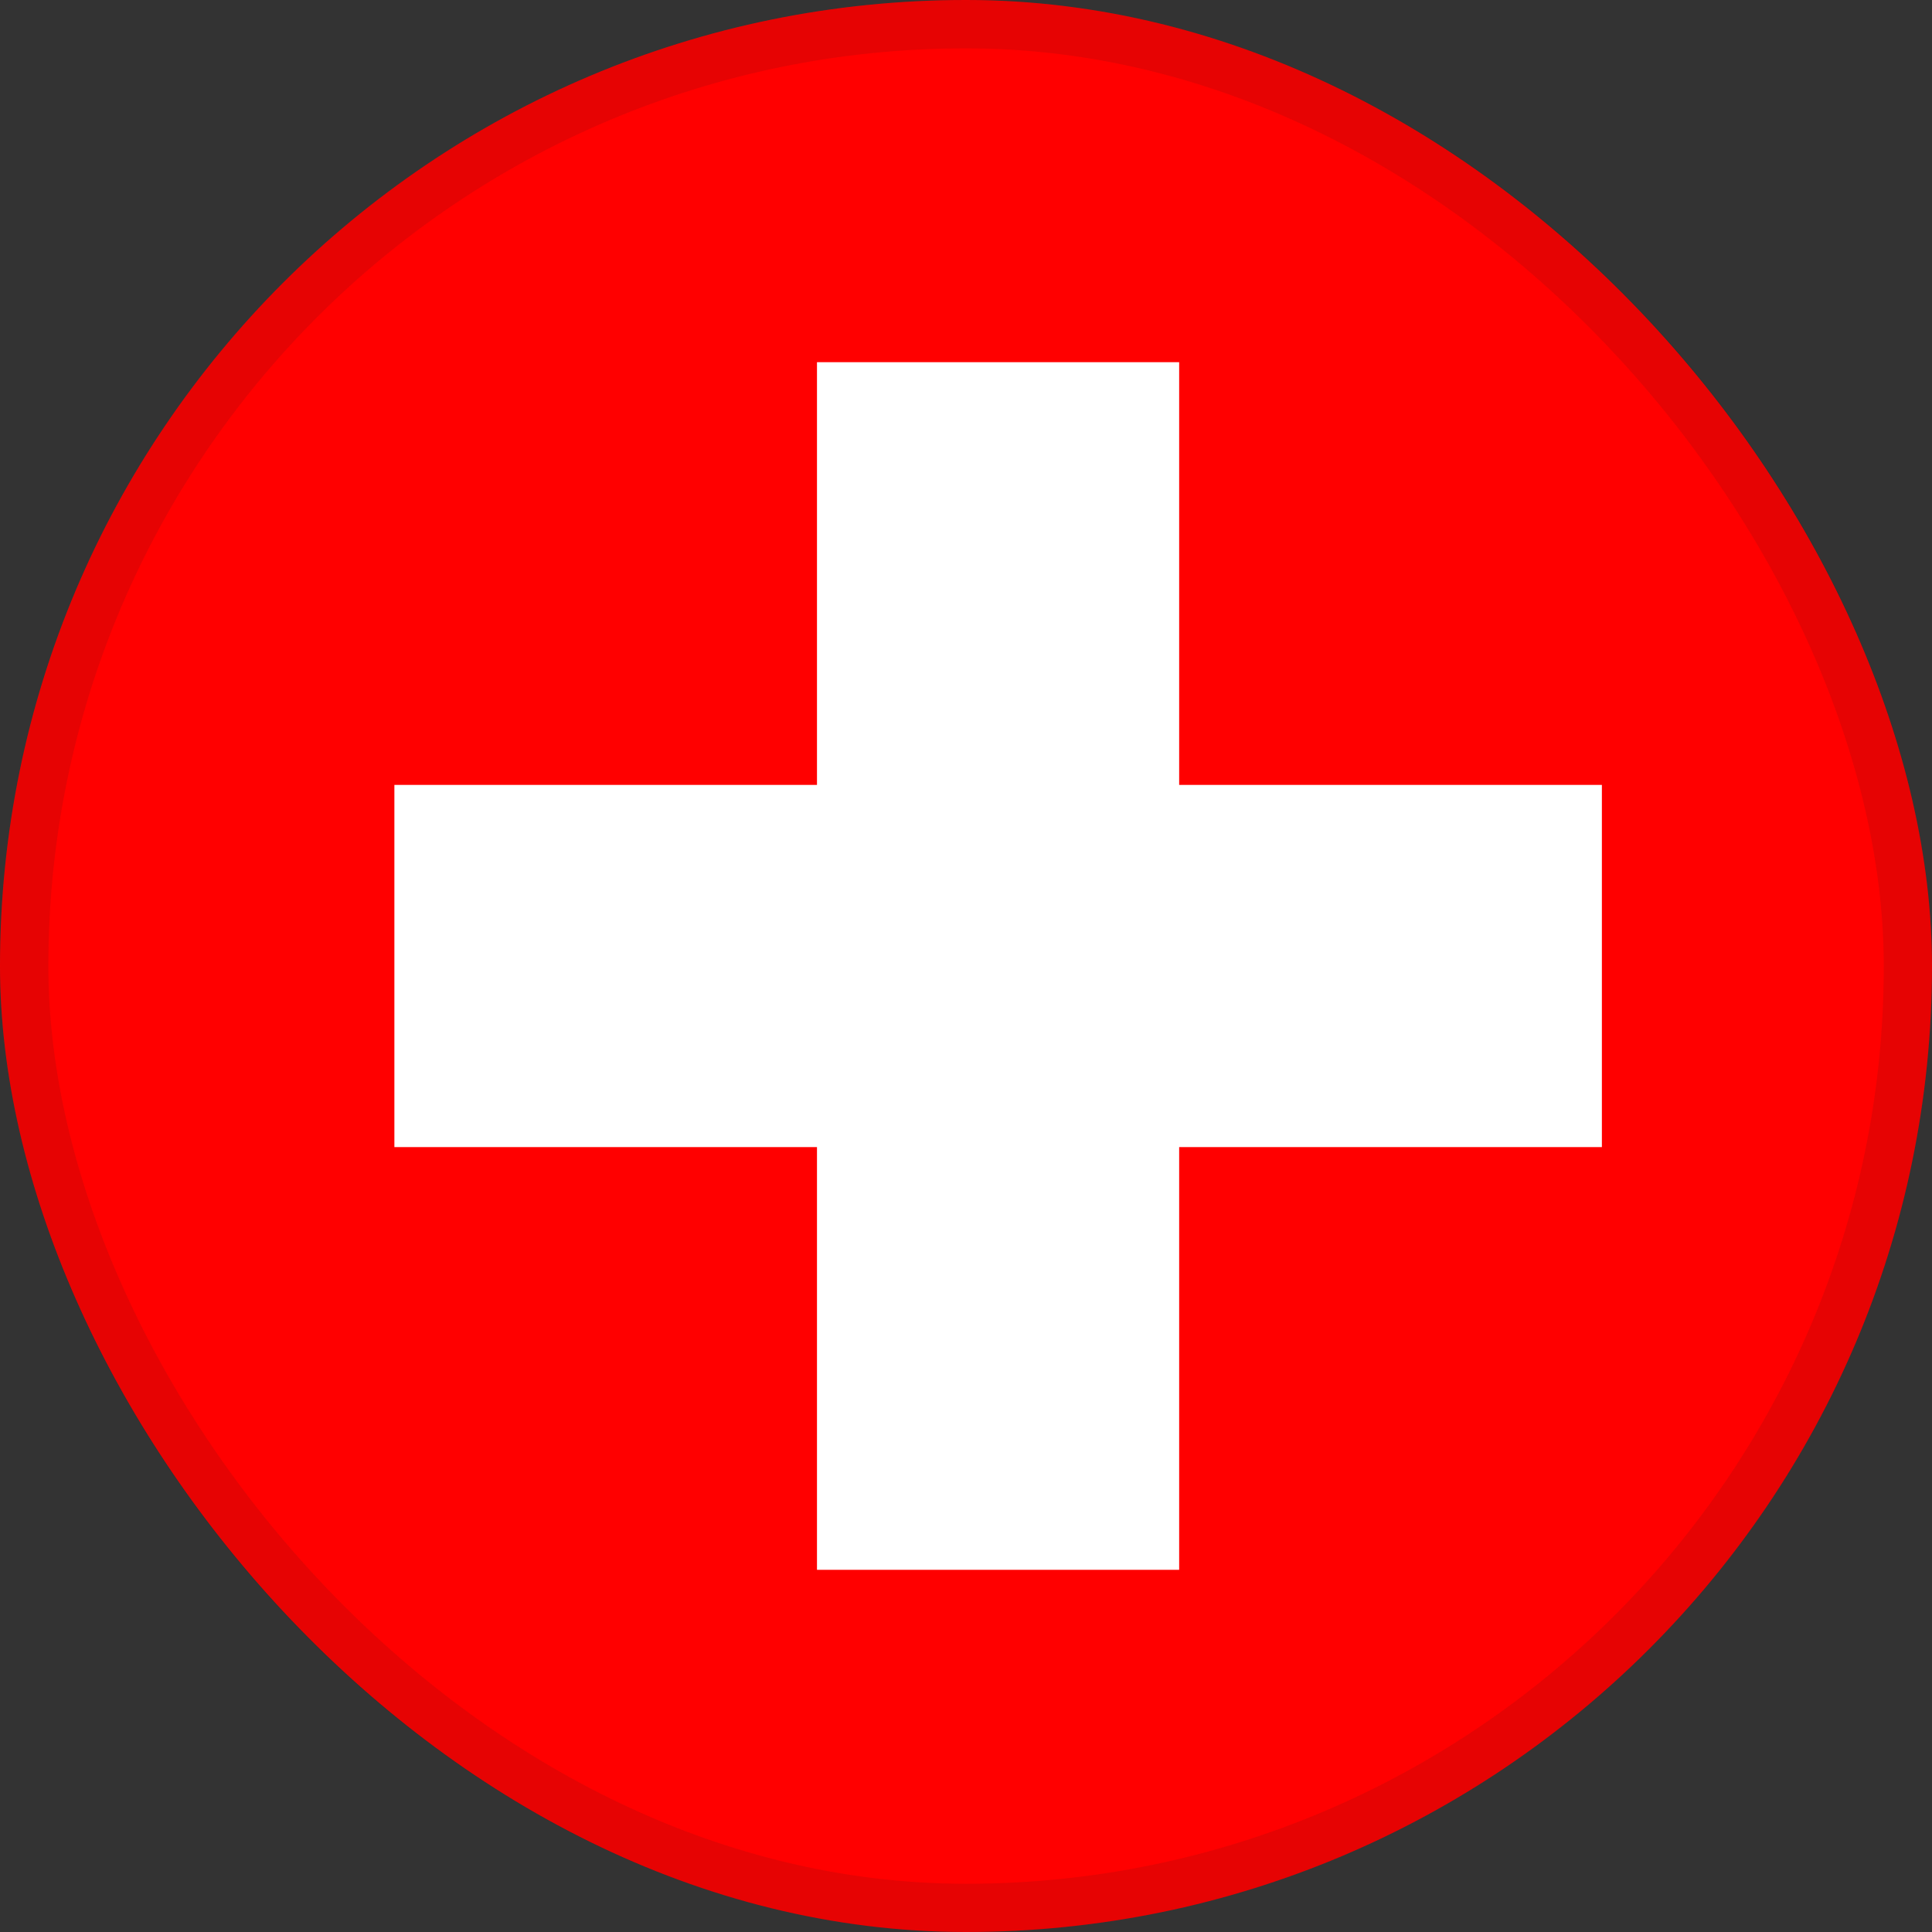
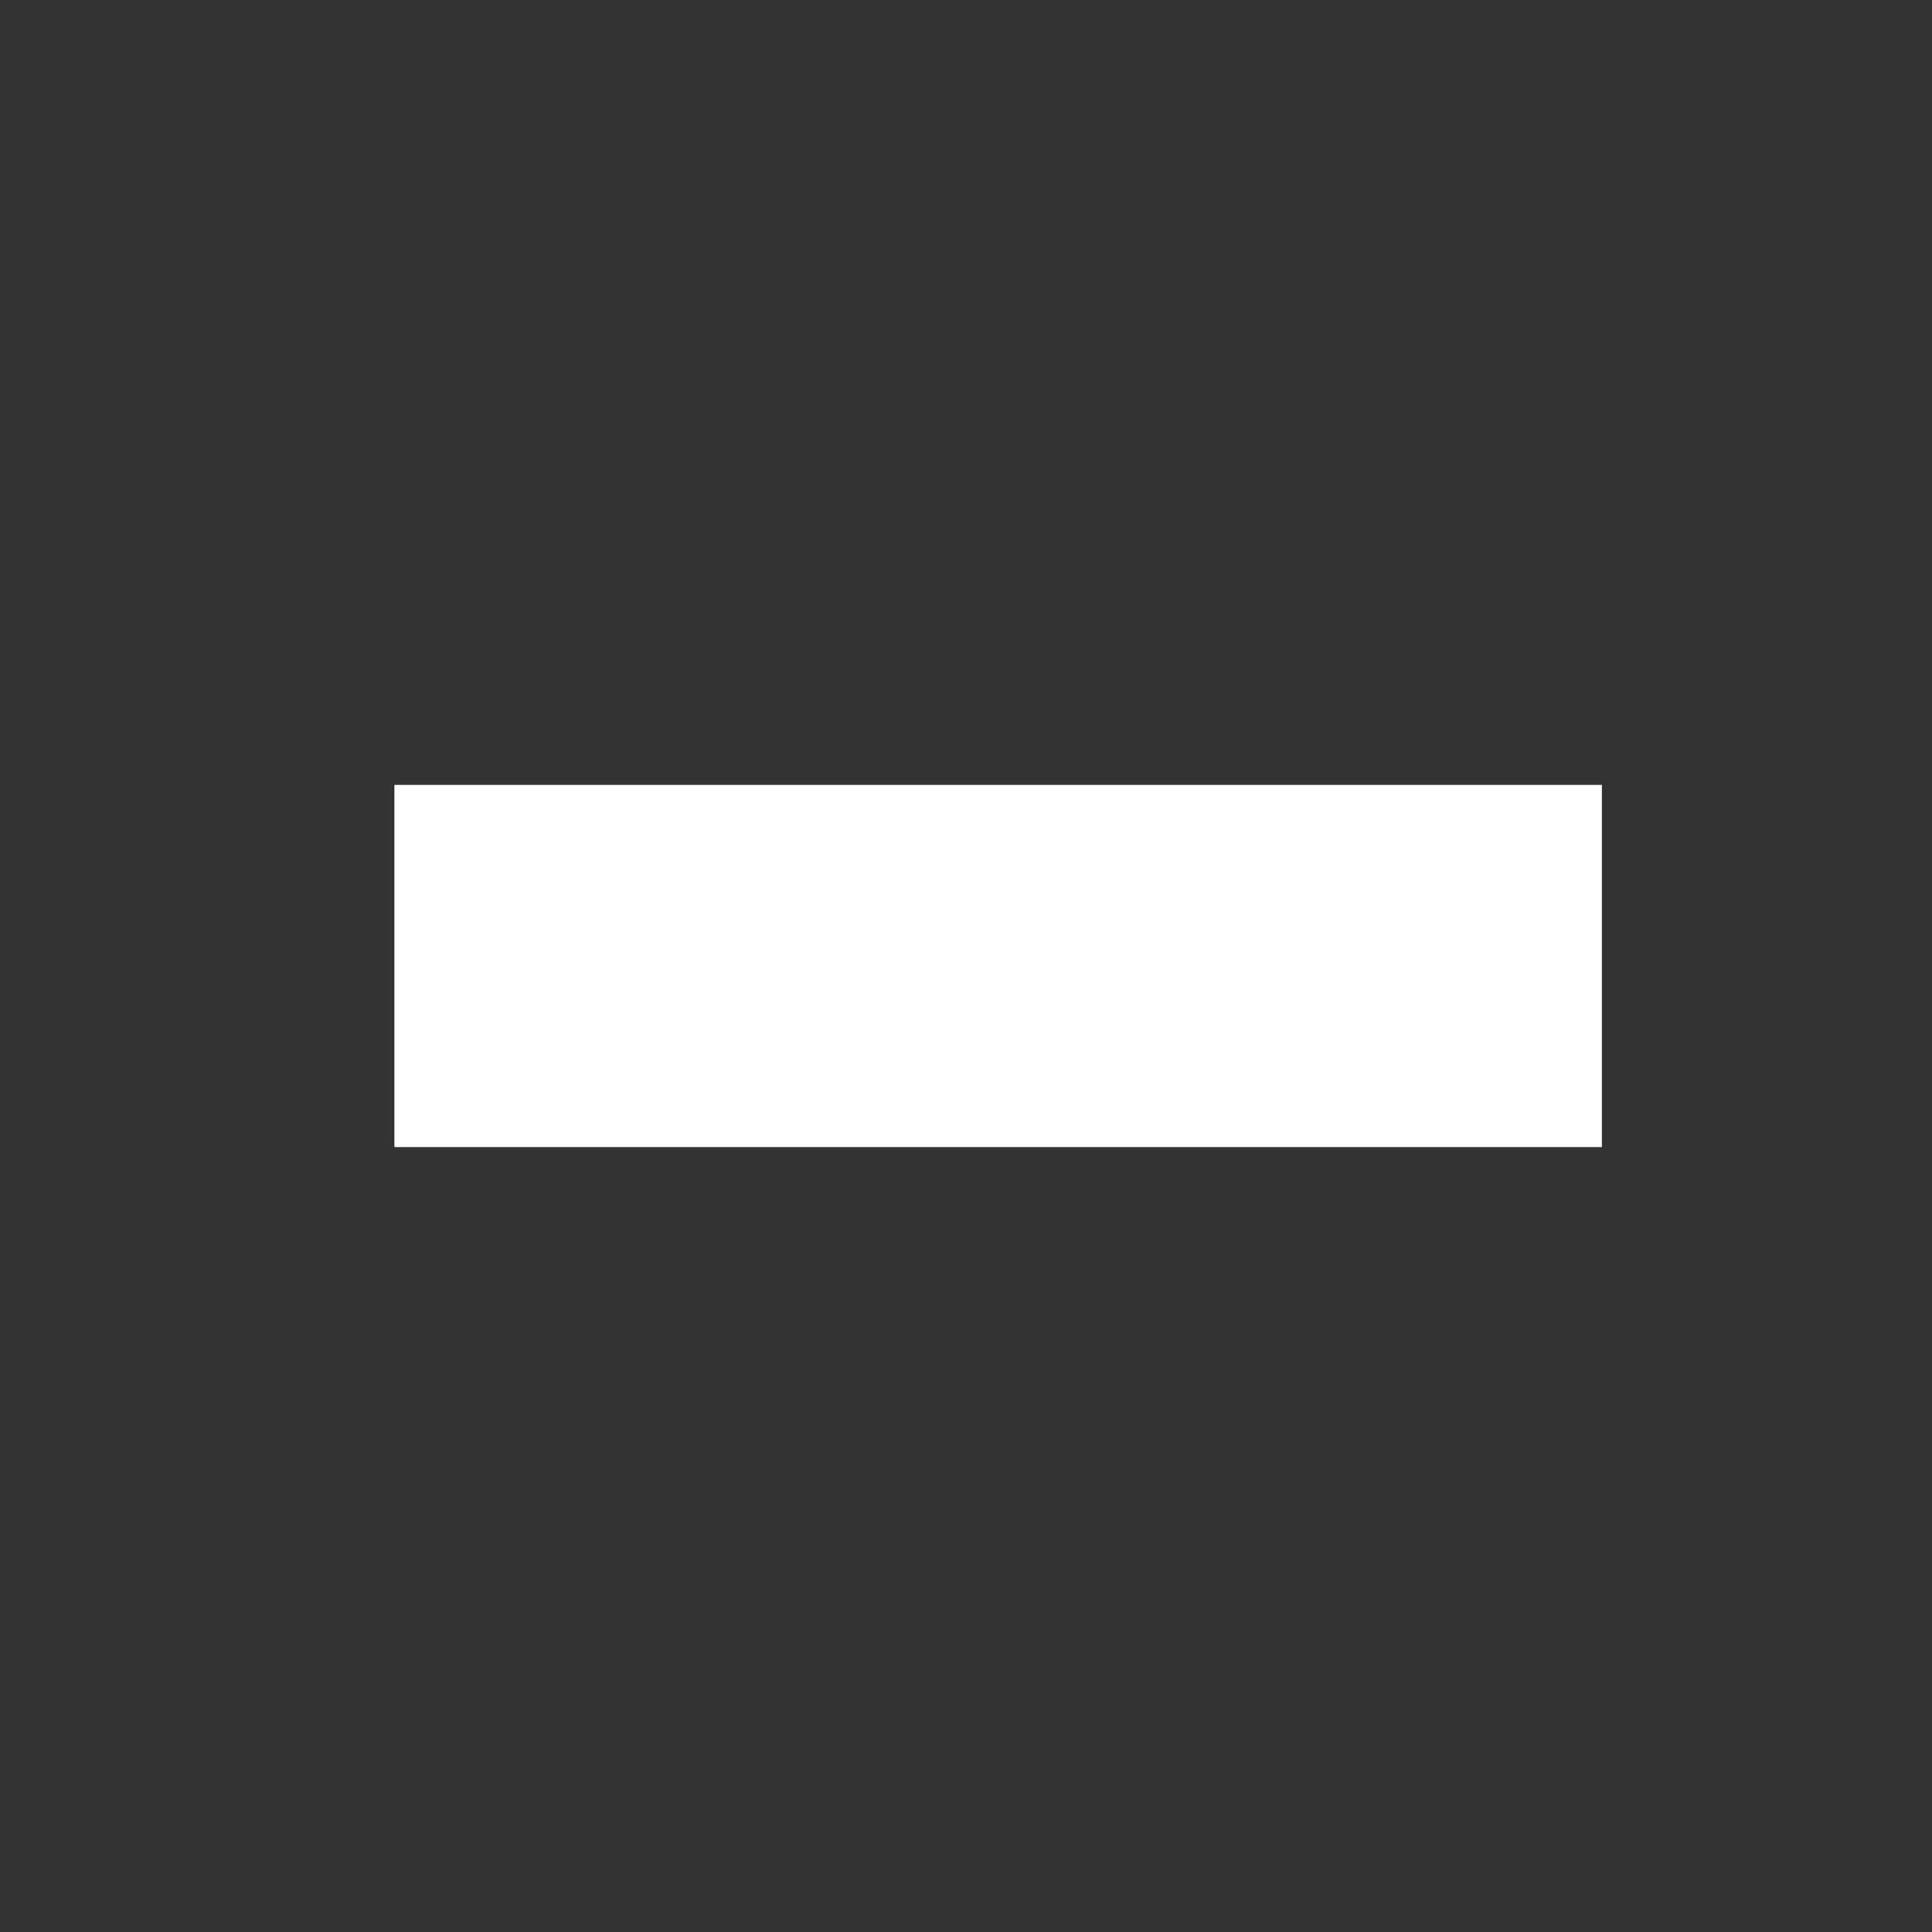
<svg xmlns="http://www.w3.org/2000/svg" width="15" height="15" viewBox="0 0 15 15" fill="none">
  <rect x="0" y="0" width="15" height="15" fill="#333333" stroke="none" />
  <g clip-path="url(#clip0_1035_3943)">
-     <path fill-rule="evenodd" clip-rule="evenodd" d="M-2.25 0H17.75V15H-2.25V0Z" fill="#FF0000" />
    <path fill-rule="evenodd" clip-rule="evenodd" d="M3.062 6.094H12.437V8.906H3.062V6.094Z" fill="white" />
-     <path fill-rule="evenodd" clip-rule="evenodd" d="M6.343 2.812H9.155V12.188H6.343V2.812Z" fill="white" />
  </g>
-   <rect x="0.188" y="0.188" width="14.625" height="14.625" rx="7.312" stroke="#002625" stroke-opacity="0.1" stroke-width="0.375" />
  <defs>
    <clipPath id="clip0_1035_3943">
      <rect width="15" height="15" rx="7.5" fill="white" />
    </clipPath>
  </defs>
</svg>